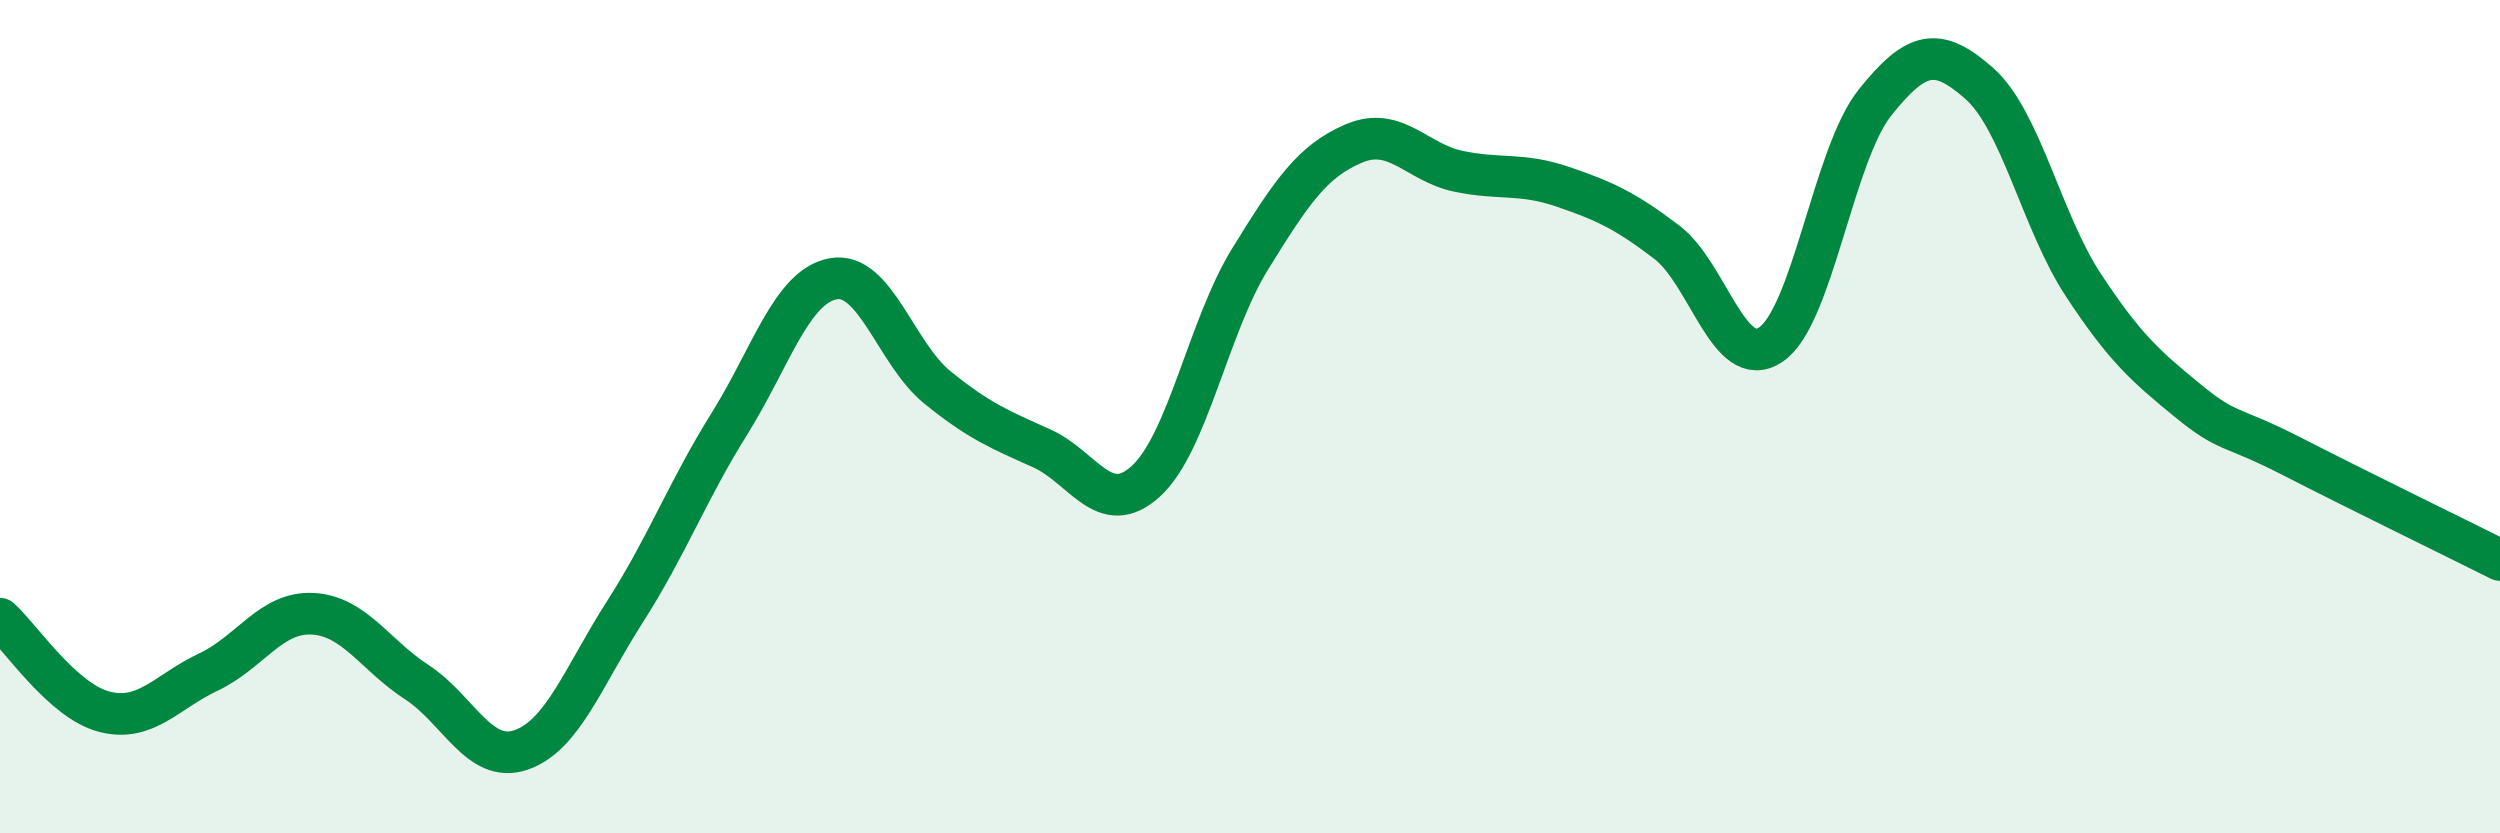
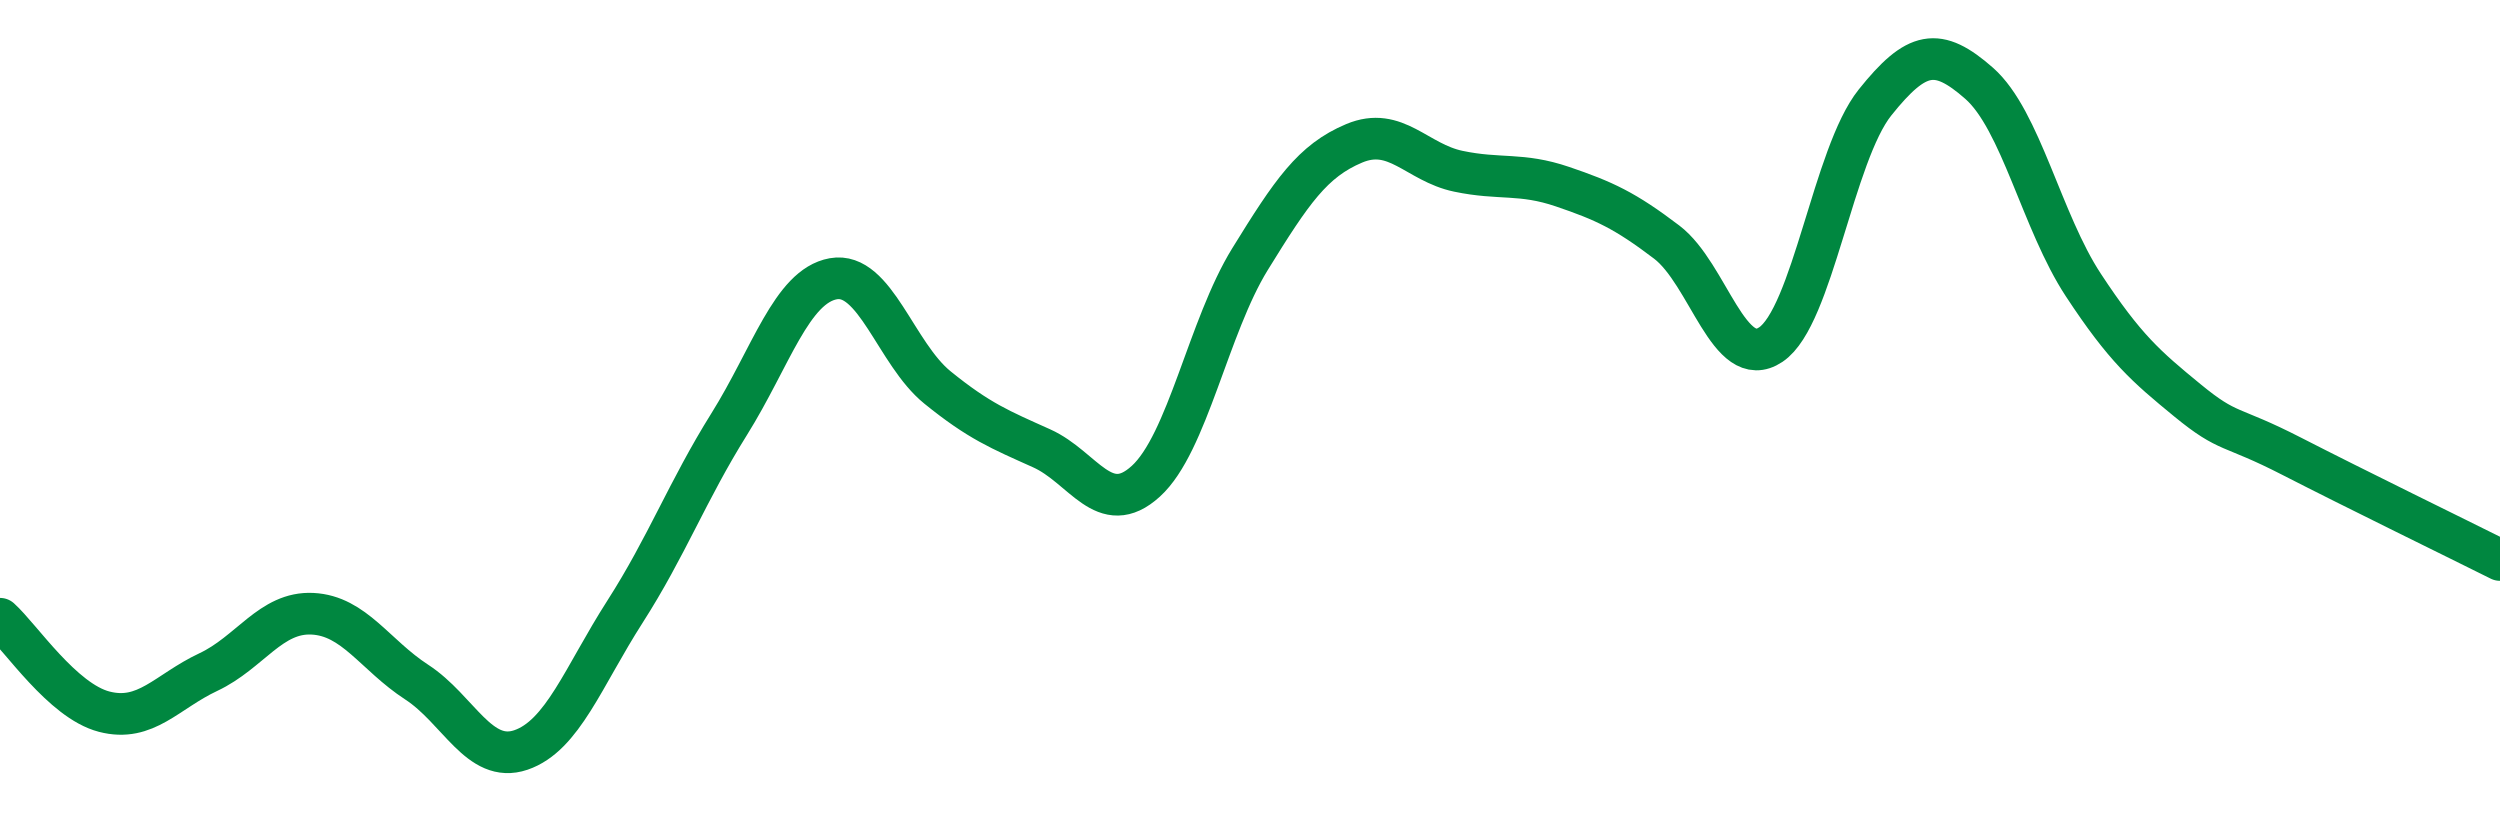
<svg xmlns="http://www.w3.org/2000/svg" width="60" height="20" viewBox="0 0 60 20">
-   <path d="M 0,14.85 C 0.5,15.3 1.5,16.82 2.5,17.08 C 3.5,17.34 4,16.6 5,16.13 C 6,15.66 6.5,14.68 7.5,14.73 C 8.5,14.78 9,15.72 10,16.37 C 11,17.02 11.5,18.34 12.5,18 C 13.5,17.66 14,16.24 15,14.68 C 16,13.12 16.5,11.78 17.5,10.18 C 18.5,8.58 19,6.87 20,6.69 C 21,6.51 21.5,8.49 22.5,9.3 C 23.5,10.11 24,10.31 25,10.76 C 26,11.21 26.5,12.46 27.5,11.55 C 28.5,10.64 29,7.84 30,6.22 C 31,4.6 31.5,3.86 32.5,3.44 C 33.5,3.02 34,3.9 35,4.11 C 36,4.32 36.5,4.14 37.5,4.48 C 38.5,4.82 39,5.05 40,5.81 C 41,6.57 41.5,8.94 42.5,8.27 C 43.5,7.6 44,3.71 45,2.46 C 46,1.21 46.5,1.12 47.5,2 C 48.5,2.88 49,5.32 50,6.84 C 51,8.36 51.5,8.79 52.5,9.61 C 53.5,10.43 53.5,10.18 55,10.95 C 56.5,11.72 59,12.94 60,13.44L60 20L0 20Z" fill="#008740" opacity="0.1" stroke-linecap="round" stroke-linejoin="round" />
  <path d="M 0,14.85 C 0.5,15.3 1.5,16.82 2.5,17.08 C 3.5,17.34 4,16.6 5,16.13 C 6,15.66 6.5,14.68 7.5,14.73 C 8.5,14.78 9,15.72 10,16.37 C 11,17.02 11.5,18.34 12.5,18 C 13.5,17.66 14,16.24 15,14.68 C 16,13.12 16.5,11.78 17.5,10.18 C 18.5,8.58 19,6.87 20,6.69 C 21,6.51 21.5,8.49 22.5,9.3 C 23.5,10.11 24,10.31 25,10.76 C 26,11.21 26.5,12.46 27.5,11.55 C 28.5,10.64 29,7.84 30,6.22 C 31,4.6 31.5,3.86 32.5,3.44 C 33.5,3.02 34,3.9 35,4.11 C 36,4.32 36.5,4.14 37.5,4.48 C 38.5,4.82 39,5.05 40,5.81 C 41,6.57 41.5,8.94 42.5,8.27 C 43.5,7.6 44,3.71 45,2.46 C 46,1.21 46.5,1.12 47.5,2 C 48.5,2.88 49,5.32 50,6.84 C 51,8.36 51.5,8.79 52.5,9.61 C 53.5,10.43 53.5,10.18 55,10.95 C 56.5,11.72 59,12.94 60,13.44" stroke="#008740" stroke-width="1" fill="none" stroke-linecap="round" stroke-linejoin="round" />
</svg>